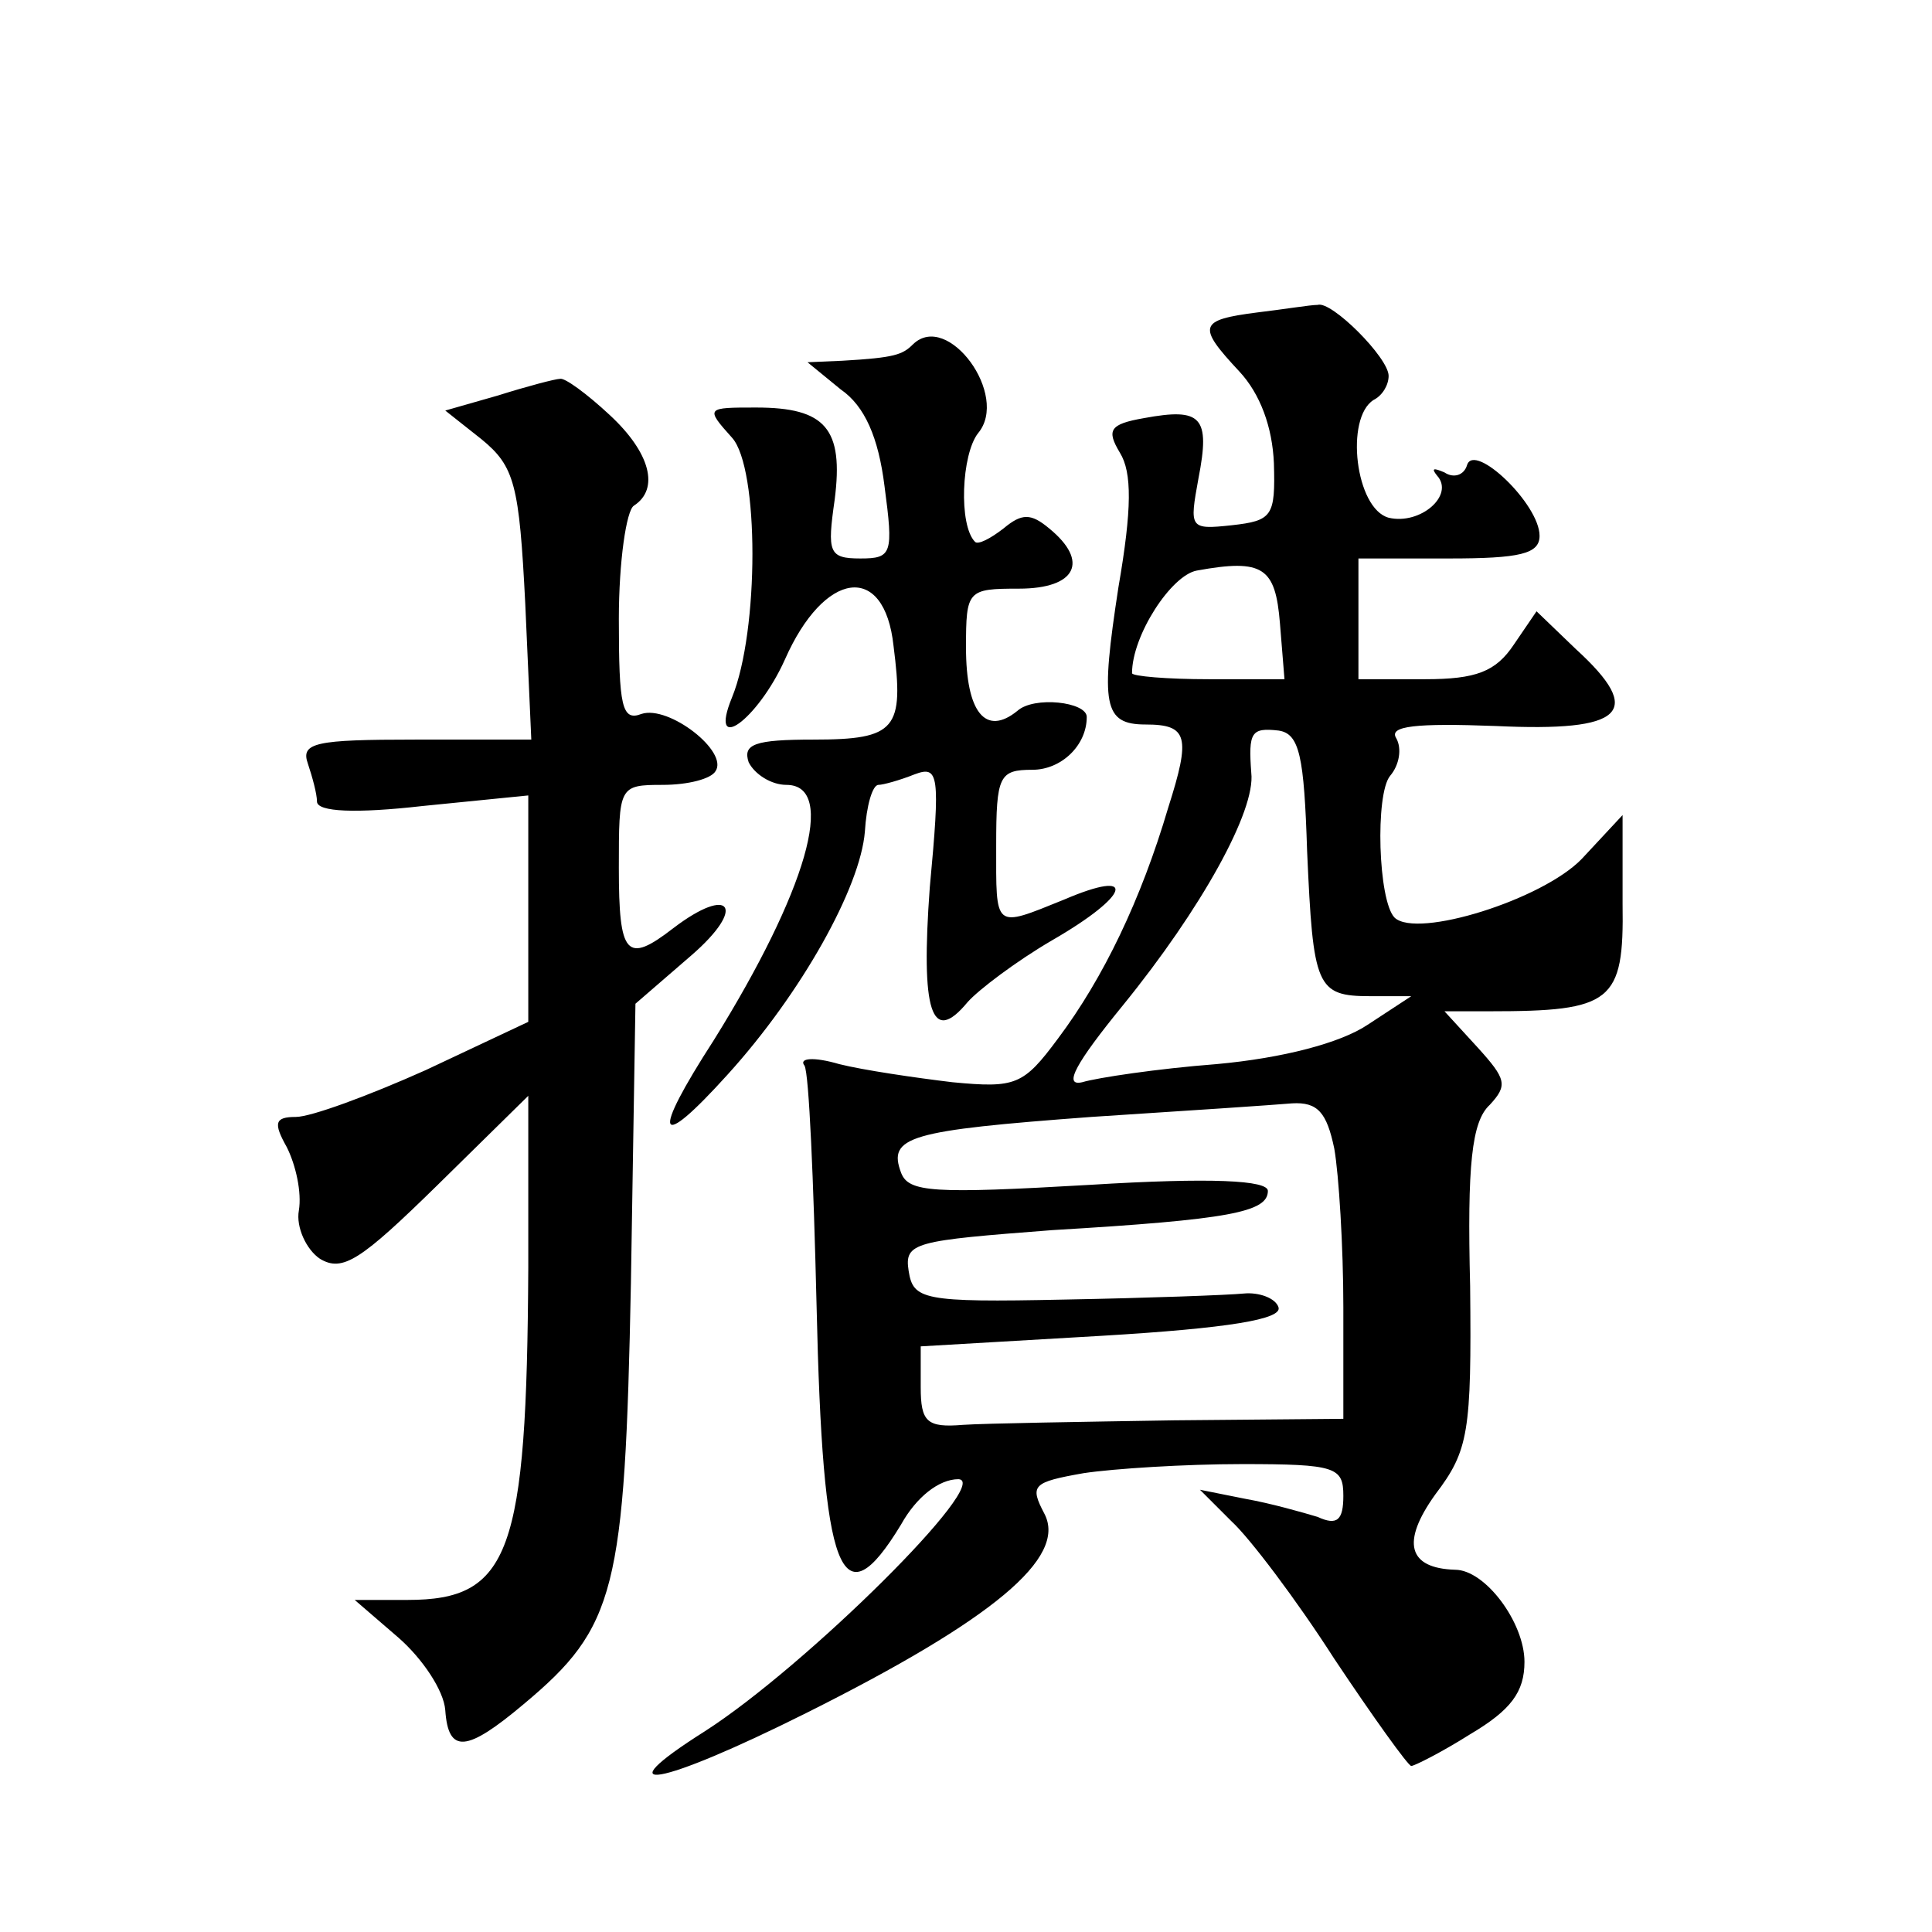
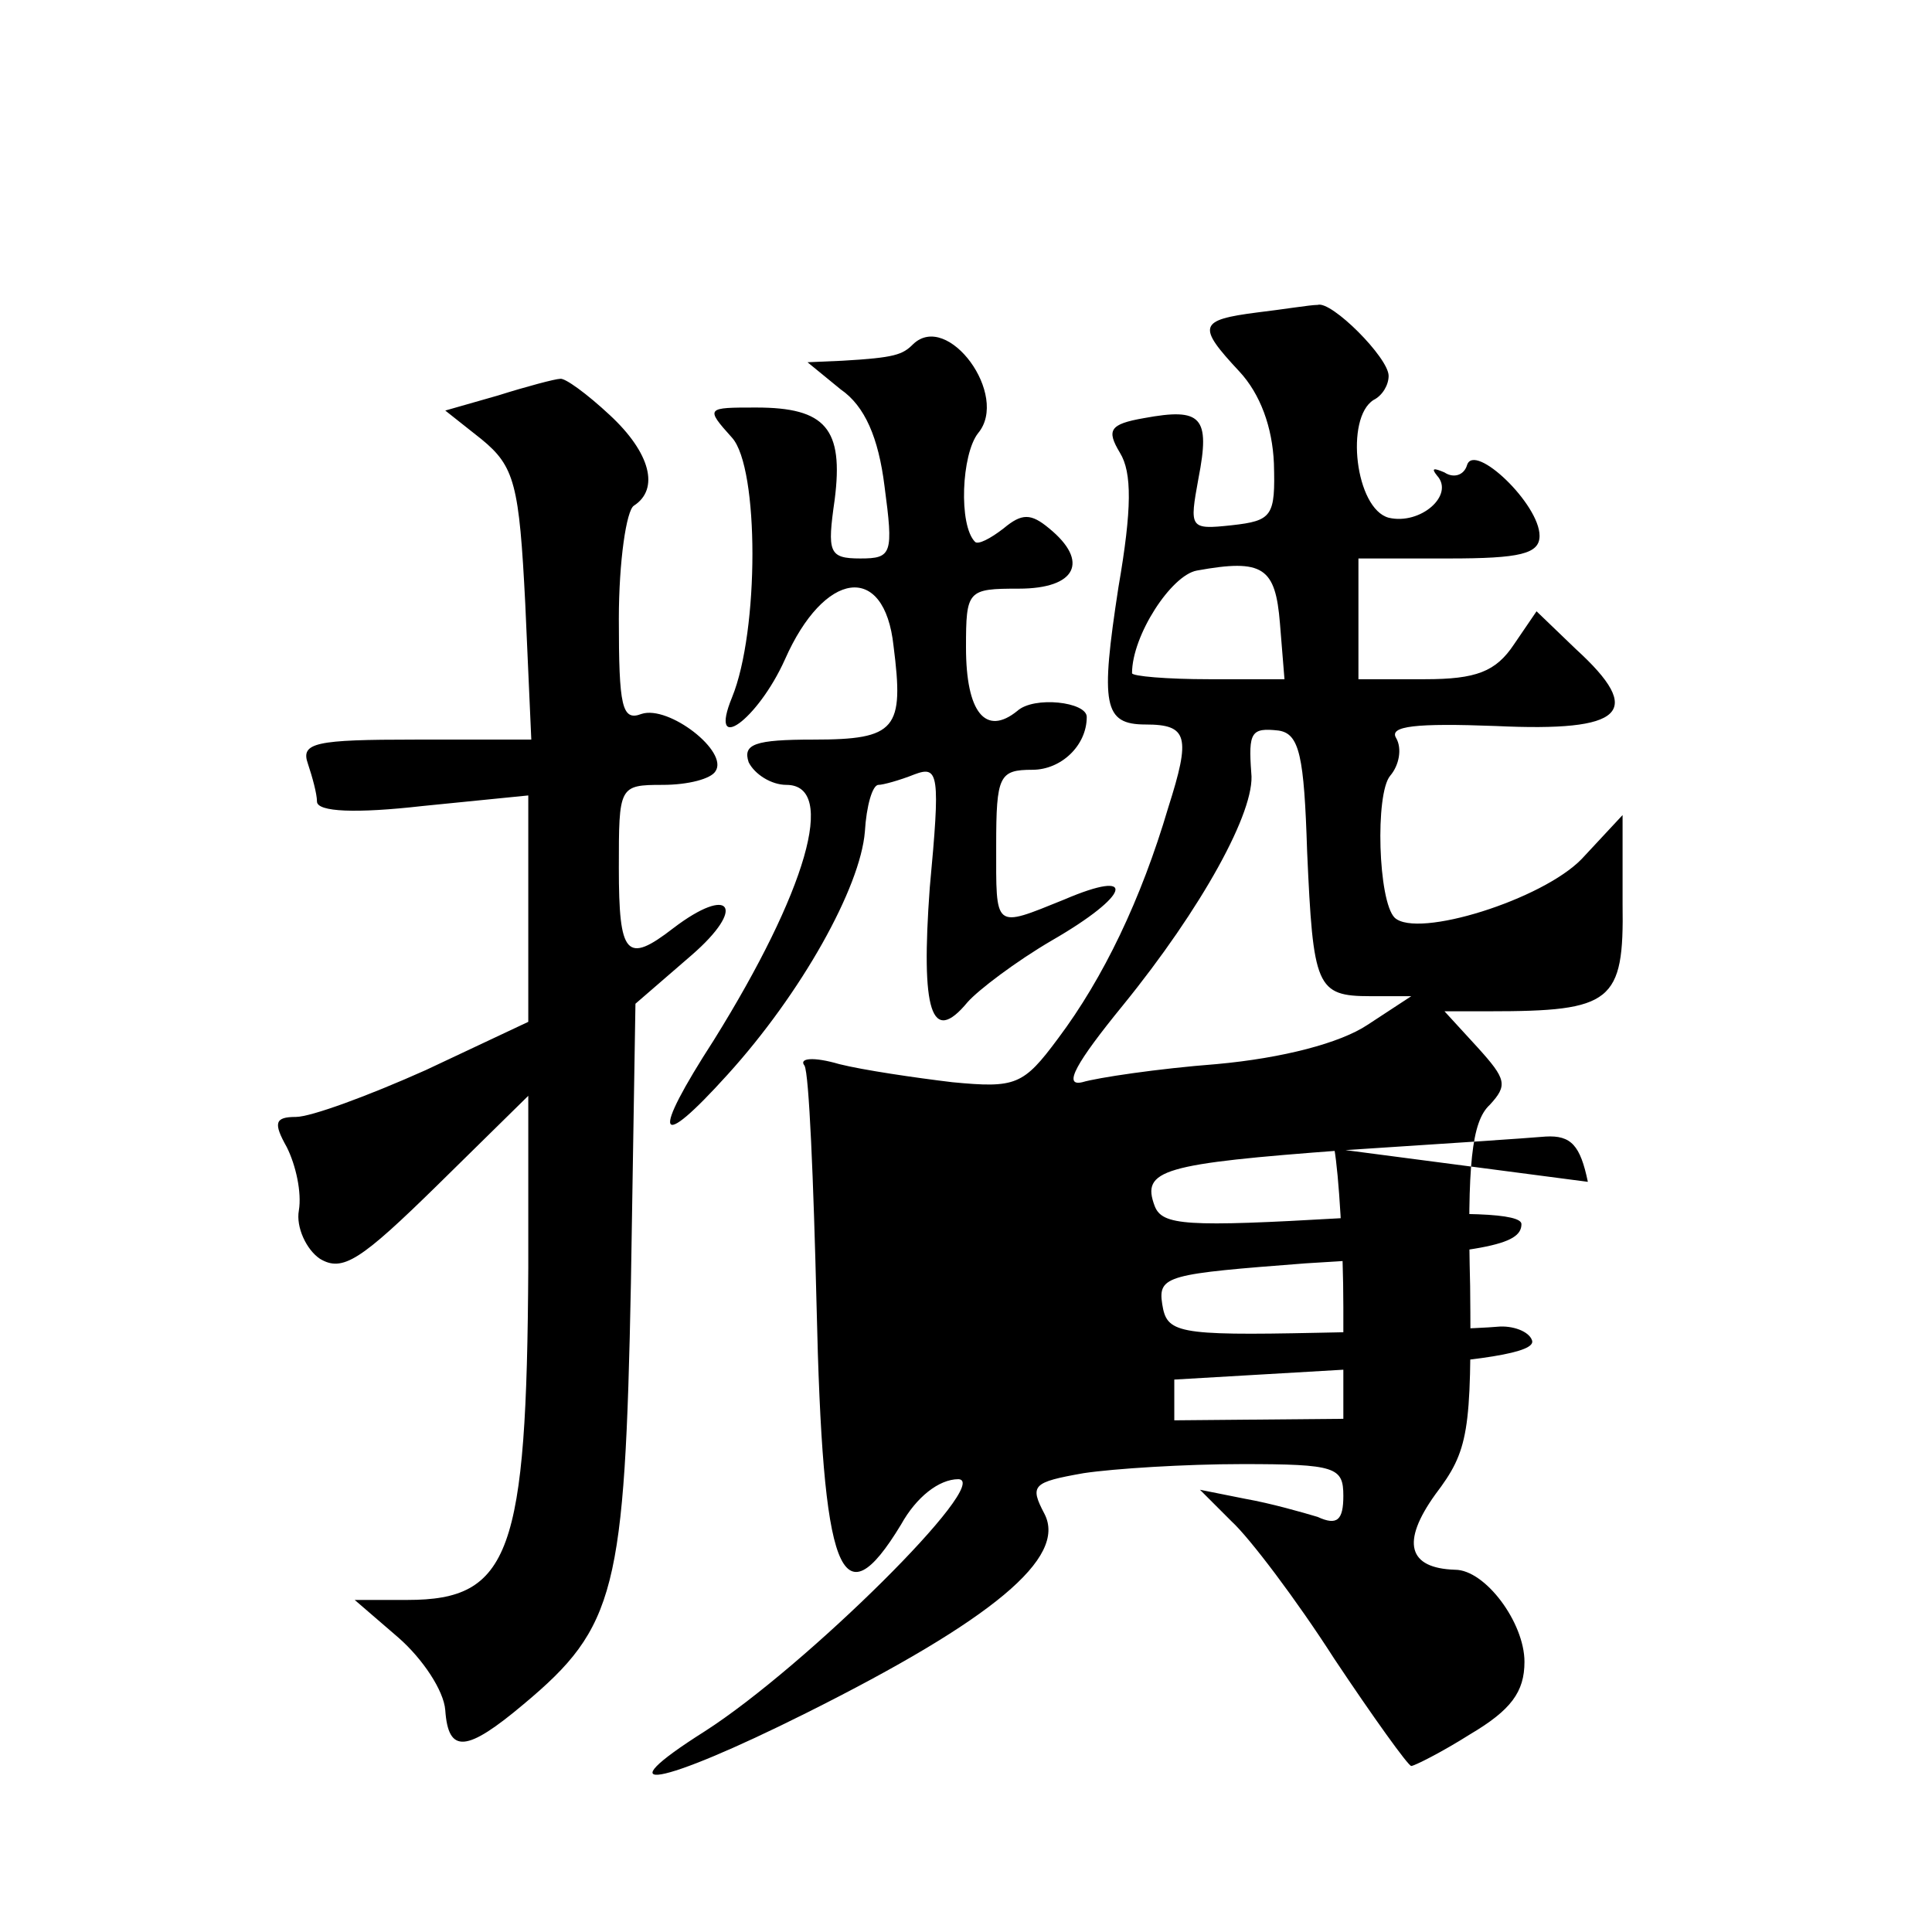
<svg xmlns="http://www.w3.org/2000/svg" version="1.0" width="128pt" height="128pt" viewBox="0 0 128 128" preserveAspectRatio="xMidYMid meet">
  <g transform="translate(0,128) scale(0.1,-0.1)" fill="#0" stroke="none">
-     <path d="M833 1073 c-39 -5 -40 -9 -12 -39 14 -15 22 -37 23 -61 1 -35 -1 -38 -28 -41 -28 -3 -28 -2 -22 31 8 41 2 47 -36 40 -23 -4 -25 -8 -16 -23 8 -13 8 -37 -1 -89 -12 -78 -10 -91 18 -91 28 0 30 -8 15 -55 -18 -61 -43 -113 -73 -153 -23 -31 -28 -33 -70 -29 -25 3 -59 8 -75 12 -17 5 -27 4 -23 -1 3 -5 6 -76 8 -159 4 -178 16 -211 56 -145 10 18 25 30 38 30 23 -1 -101 -124 -168 -167 -68 -43 -31 -37 67 12 124 62 173 103 158 132 -10 19 -8 21 26 27 20 3 67 6 105 6 62 0 67 -2 67 -21 0 -16 -4 -20 -17 -14 -10 3 -31 9 -48 12 l-30 6 21 -21 c12 -11 43 -52 68 -91 26 -39 49 -71 51 -71 2 0 20 9 39 21 27 16 36 28 36 48 0 26 -26 61 -46 61 -31 1 -36 18 -13 50 22 29 24 41 23 138 -2 80 1 109 13 120 12 13 11 17 -8 38 l-22 24 30 0 c81 0 89 6 88 71 l0 59 -27 -29 c-26 -27 -109 -53 -124 -39 -11 11 -13 82 -3 94 6 7 8 18 4 25 -5 8 13 10 66 8 85 -4 99 9 53 51 l-26 25 -15 -22 c-12 -18 -25 -23 -59 -23 l-44 0 0 40 0 40 60 0 c47 0 60 3 60 15 0 21 -43 62 -48 47 -2 -7 -9 -9 -15 -5 -7 3 -9 3 -5 -2 12 -13 -11 -33 -32 -28 -22 6 -29 66 -10 78 6 3 10 10 10 16 0 12 -38 50 -47 47 -5 0 -23 -3 -40 -5z m15 -206 l3 -37 -50 0 c-28 0 -51 2 -51 4 0 25 26 65 43 68 44 8 52 2 55 -35z m18 -151 c4 -90 6 -96 42 -96 l27 0 -29 -19 c-18 -12 -56 -22 -100 -26 -39 -3 -79 -9 -89 -12 -13 -3 -4 13 27 51 52 64 88 129 85 154 -2 27 0 30 18 28 14 -2 17 -17 19 -80z m18 -197 c3 -17 6 -65 6 -105 l0 -74 -112 -1 c-62 -1 -125 -2 -140 -3 -24 -2 -28 2 -28 25 l0 27 120 7 c84 5 120 11 117 19 -2 6 -13 10 -23 9 -10 -1 -64 -3 -119 -4 -94 -2 -100 0 -103 19 -3 19 4 20 95 27 118 7 143 12 143 26 0 7 -37 9 -118 4 -104 -6 -120 -5 -125 8 -9 24 5 28 126 37 62 4 122 8 133 9 17 1 23 -6 28 -30z M605 1052 c-7 -7 -12 -9 -47 -11 l-23 -1 22 -18 c16 -11 25 -32 29 -64 6 -45 5 -48 -16 -48 -21 0 -22 4 -17 39 6 47 -6 61 -52 61 -33 0 -34 0 -16 -20 18 -20 18 -128 0 -172 -16 -39 17 -15 35 25 26 59 66 65 72 9 7 -55 2 -62 -53 -62 -39 0 -47 -3 -43 -15 4 -8 15 -15 25 -15 34 0 13 -71 -48 -169 -42 -65 -38 -75 9 -23 49 54 88 124 91 161 1 17 5 31 9 31 3 0 14 3 24 7 16 6 17 0 10 -75 -6 -82 1 -105 25 -76 7 8 32 27 56 41 52 30 57 48 8 27 -47 -19 -45 -20 -45 36 0 46 2 50 24 50 19 0 36 16 36 35 0 10 -35 14 -46 4 -21 -17 -34 -1 -34 42 0 38 1 39 35 39 38 0 47 18 20 40 -12 10 -18 10 -30 0 -9 -7 -17 -11 -19 -9 -11 11 -9 58 2 72 21 25 -20 81 -43 59z M330 1018 l-35 -10 24 -19 c22 -18 25 -30 29 -109 l4 -90 -77 0 c-66 0 -76 -2 -71 -16 3 -9 6 -20 6 -25 0 -7 26 -8 70 -3 l70 7 0 -75 0 -75 -68 -32 c-38 -17 -76 -31 -86 -31 -14 0 -15 -4 -6 -20 6 -12 10 -30 8 -42 -2 -11 5 -26 14 -32 15 -9 27 -1 78 49 l60 59 0 -114 c-1 -189 -12 -220 -80 -220 l-35 0 29 -25 c16 -14 30 -35 31 -48 2 -29 14 -28 52 4 61 51 67 75 71 279 l3 185 37 32 c37 32 26 47 -12 18 -31 -24 -36 -18 -36 40 0 54 0 55 29 55 17 0 32 4 35 9 9 13 -31 44 -49 38 -13 -5 -15 5 -15 63 0 38 5 72 10 75 17 11 11 35 -16 60 -15 14 -30 25 -33 24 -3 0 -22 -5 -41 -11z" />
+     <path d="M833 1073 c-39 -5 -40 -9 -12 -39 14 -15 22 -37 23 -61 1 -35 -1 -38 -28 -41 -28 -3 -28 -2 -22 31 8 41 2 47 -36 40 -23 -4 -25 -8 -16 -23 8 -13 8 -37 -1 -89 -12 -78 -10 -91 18 -91 28 0 30 -8 15 -55 -18 -61 -43 -113 -73 -153 -23 -31 -28 -33 -70 -29 -25 3 -59 8 -75 12 -17 5 -27 4 -23 -1 3 -5 6 -76 8 -159 4 -178 16 -211 56 -145 10 18 25 30 38 30 23 -1 -101 -124 -168 -167 -68 -43 -31 -37 67 12 124 62 173 103 158 132 -10 19 -8 21 26 27 20 3 67 6 105 6 62 0 67 -2 67 -21 0 -16 -4 -20 -17 -14 -10 3 -31 9 -48 12 l-30 6 21 -21 c12 -11 43 -52 68 -91 26 -39 49 -71 51 -71 2 0 20 9 39 21 27 16 36 28 36 48 0 26 -26 61 -46 61 -31 1 -36 18 -13 50 22 29 24 41 23 138 -2 80 1 109 13 120 12 13 11 17 -8 38 l-22 24 30 0 c81 0 89 6 88 71 l0 59 -27 -29 c-26 -27 -109 -53 -124 -39 -11 11 -13 82 -3 94 6 7 8 18 4 25 -5 8 13 10 66 8 85 -4 99 9 53 51 l-26 25 -15 -22 c-12 -18 -25 -23 -59 -23 l-44 0 0 40 0 40 60 0 c47 0 60 3 60 15 0 21 -43 62 -48 47 -2 -7 -9 -9 -15 -5 -7 3 -9 3 -5 -2 12 -13 -11 -33 -32 -28 -22 6 -29 66 -10 78 6 3 10 10 10 16 0 12 -38 50 -47 47 -5 0 -23 -3 -40 -5z m15 -206 l3 -37 -50 0 c-28 0 -51 2 -51 4 0 25 26 65 43 68 44 8 52 2 55 -35z m18 -151 c4 -90 6 -96 42 -96 l27 0 -29 -19 c-18 -12 -56 -22 -100 -26 -39 -3 -79 -9 -89 -12 -13 -3 -4 13 27 51 52 64 88 129 85 154 -2 27 0 30 18 28 14 -2 17 -17 19 -80z m18 -197 c3 -17 6 -65 6 -105 l0 -74 -112 -1 l0 27 120 7 c84 5 120 11 117 19 -2 6 -13 10 -23 9 -10 -1 -64 -3 -119 -4 -94 -2 -100 0 -103 19 -3 19 4 20 95 27 118 7 143 12 143 26 0 7 -37 9 -118 4 -104 -6 -120 -5 -125 8 -9 24 5 28 126 37 62 4 122 8 133 9 17 1 23 -6 28 -30z M605 1052 c-7 -7 -12 -9 -47 -11 l-23 -1 22 -18 c16 -11 25 -32 29 -64 6 -45 5 -48 -16 -48 -21 0 -22 4 -17 39 6 47 -6 61 -52 61 -33 0 -34 0 -16 -20 18 -20 18 -128 0 -172 -16 -39 17 -15 35 25 26 59 66 65 72 9 7 -55 2 -62 -53 -62 -39 0 -47 -3 -43 -15 4 -8 15 -15 25 -15 34 0 13 -71 -48 -169 -42 -65 -38 -75 9 -23 49 54 88 124 91 161 1 17 5 31 9 31 3 0 14 3 24 7 16 6 17 0 10 -75 -6 -82 1 -105 25 -76 7 8 32 27 56 41 52 30 57 48 8 27 -47 -19 -45 -20 -45 36 0 46 2 50 24 50 19 0 36 16 36 35 0 10 -35 14 -46 4 -21 -17 -34 -1 -34 42 0 38 1 39 35 39 38 0 47 18 20 40 -12 10 -18 10 -30 0 -9 -7 -17 -11 -19 -9 -11 11 -9 58 2 72 21 25 -20 81 -43 59z M330 1018 l-35 -10 24 -19 c22 -18 25 -30 29 -109 l4 -90 -77 0 c-66 0 -76 -2 -71 -16 3 -9 6 -20 6 -25 0 -7 26 -8 70 -3 l70 7 0 -75 0 -75 -68 -32 c-38 -17 -76 -31 -86 -31 -14 0 -15 -4 -6 -20 6 -12 10 -30 8 -42 -2 -11 5 -26 14 -32 15 -9 27 -1 78 49 l60 59 0 -114 c-1 -189 -12 -220 -80 -220 l-35 0 29 -25 c16 -14 30 -35 31 -48 2 -29 14 -28 52 4 61 51 67 75 71 279 l3 185 37 32 c37 32 26 47 -12 18 -31 -24 -36 -18 -36 40 0 54 0 55 29 55 17 0 32 4 35 9 9 13 -31 44 -49 38 -13 -5 -15 5 -15 63 0 38 5 72 10 75 17 11 11 35 -16 60 -15 14 -30 25 -33 24 -3 0 -22 -5 -41 -11z" />
  </g>
</svg>